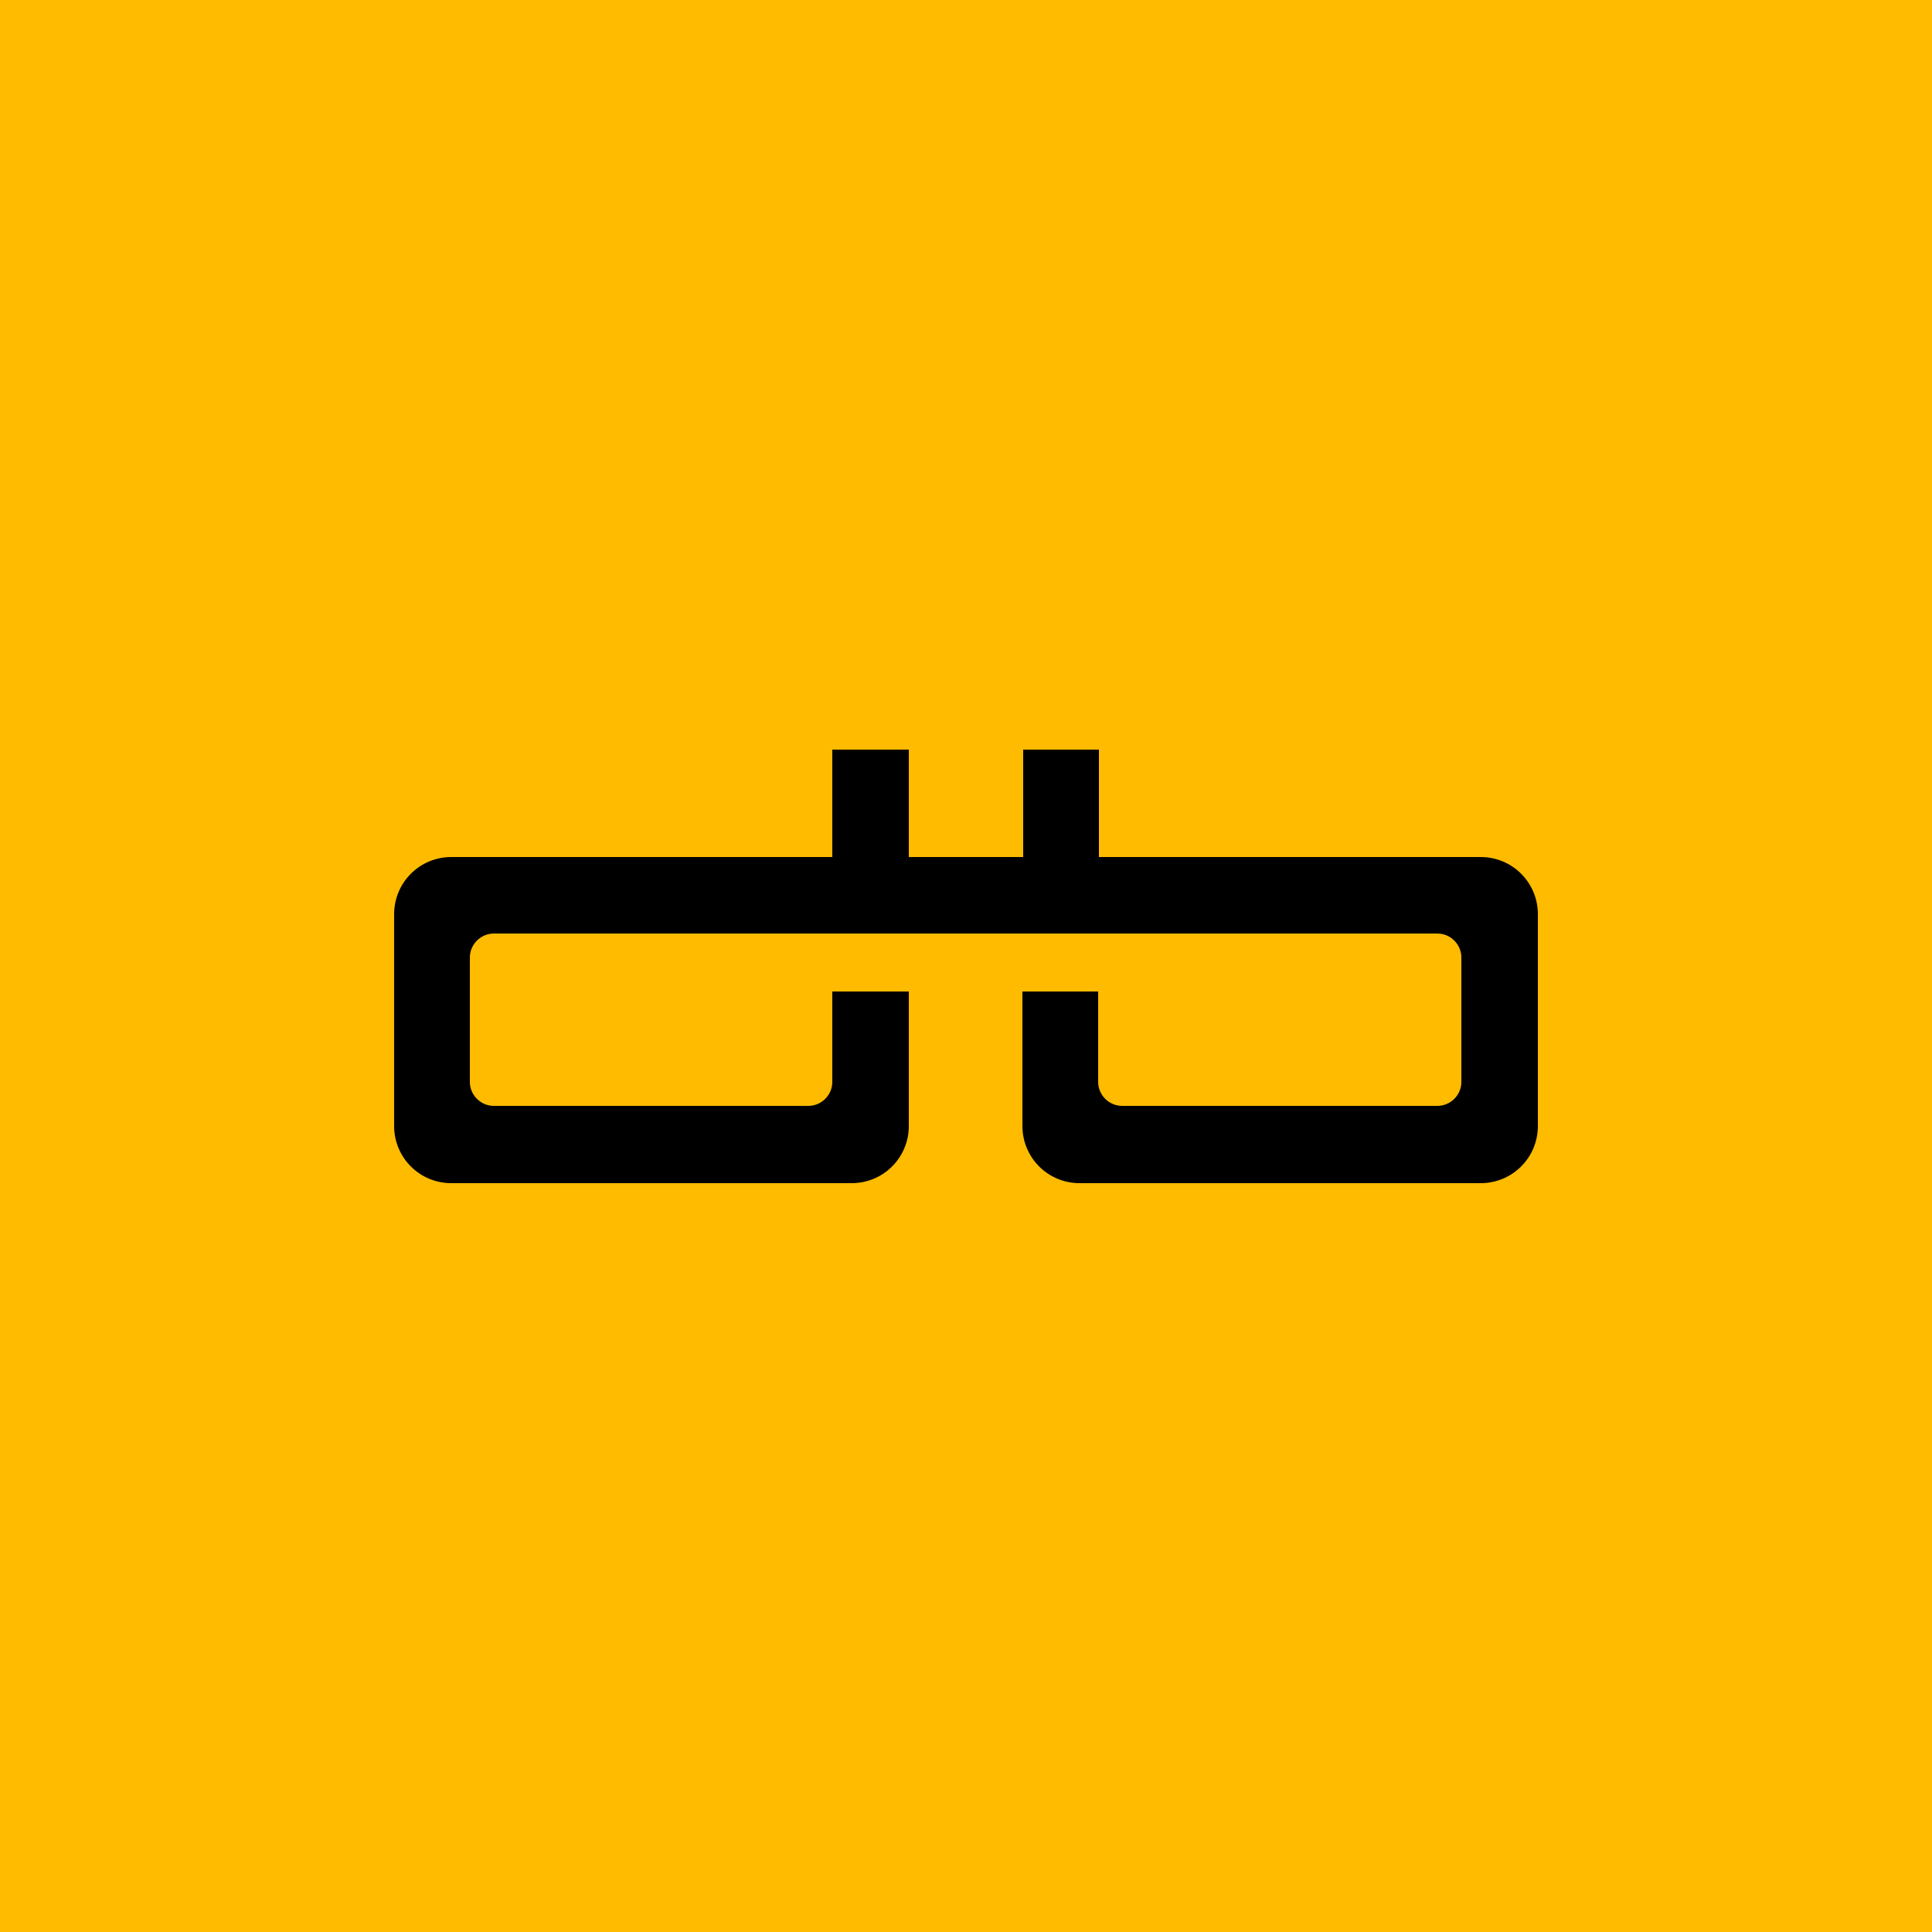
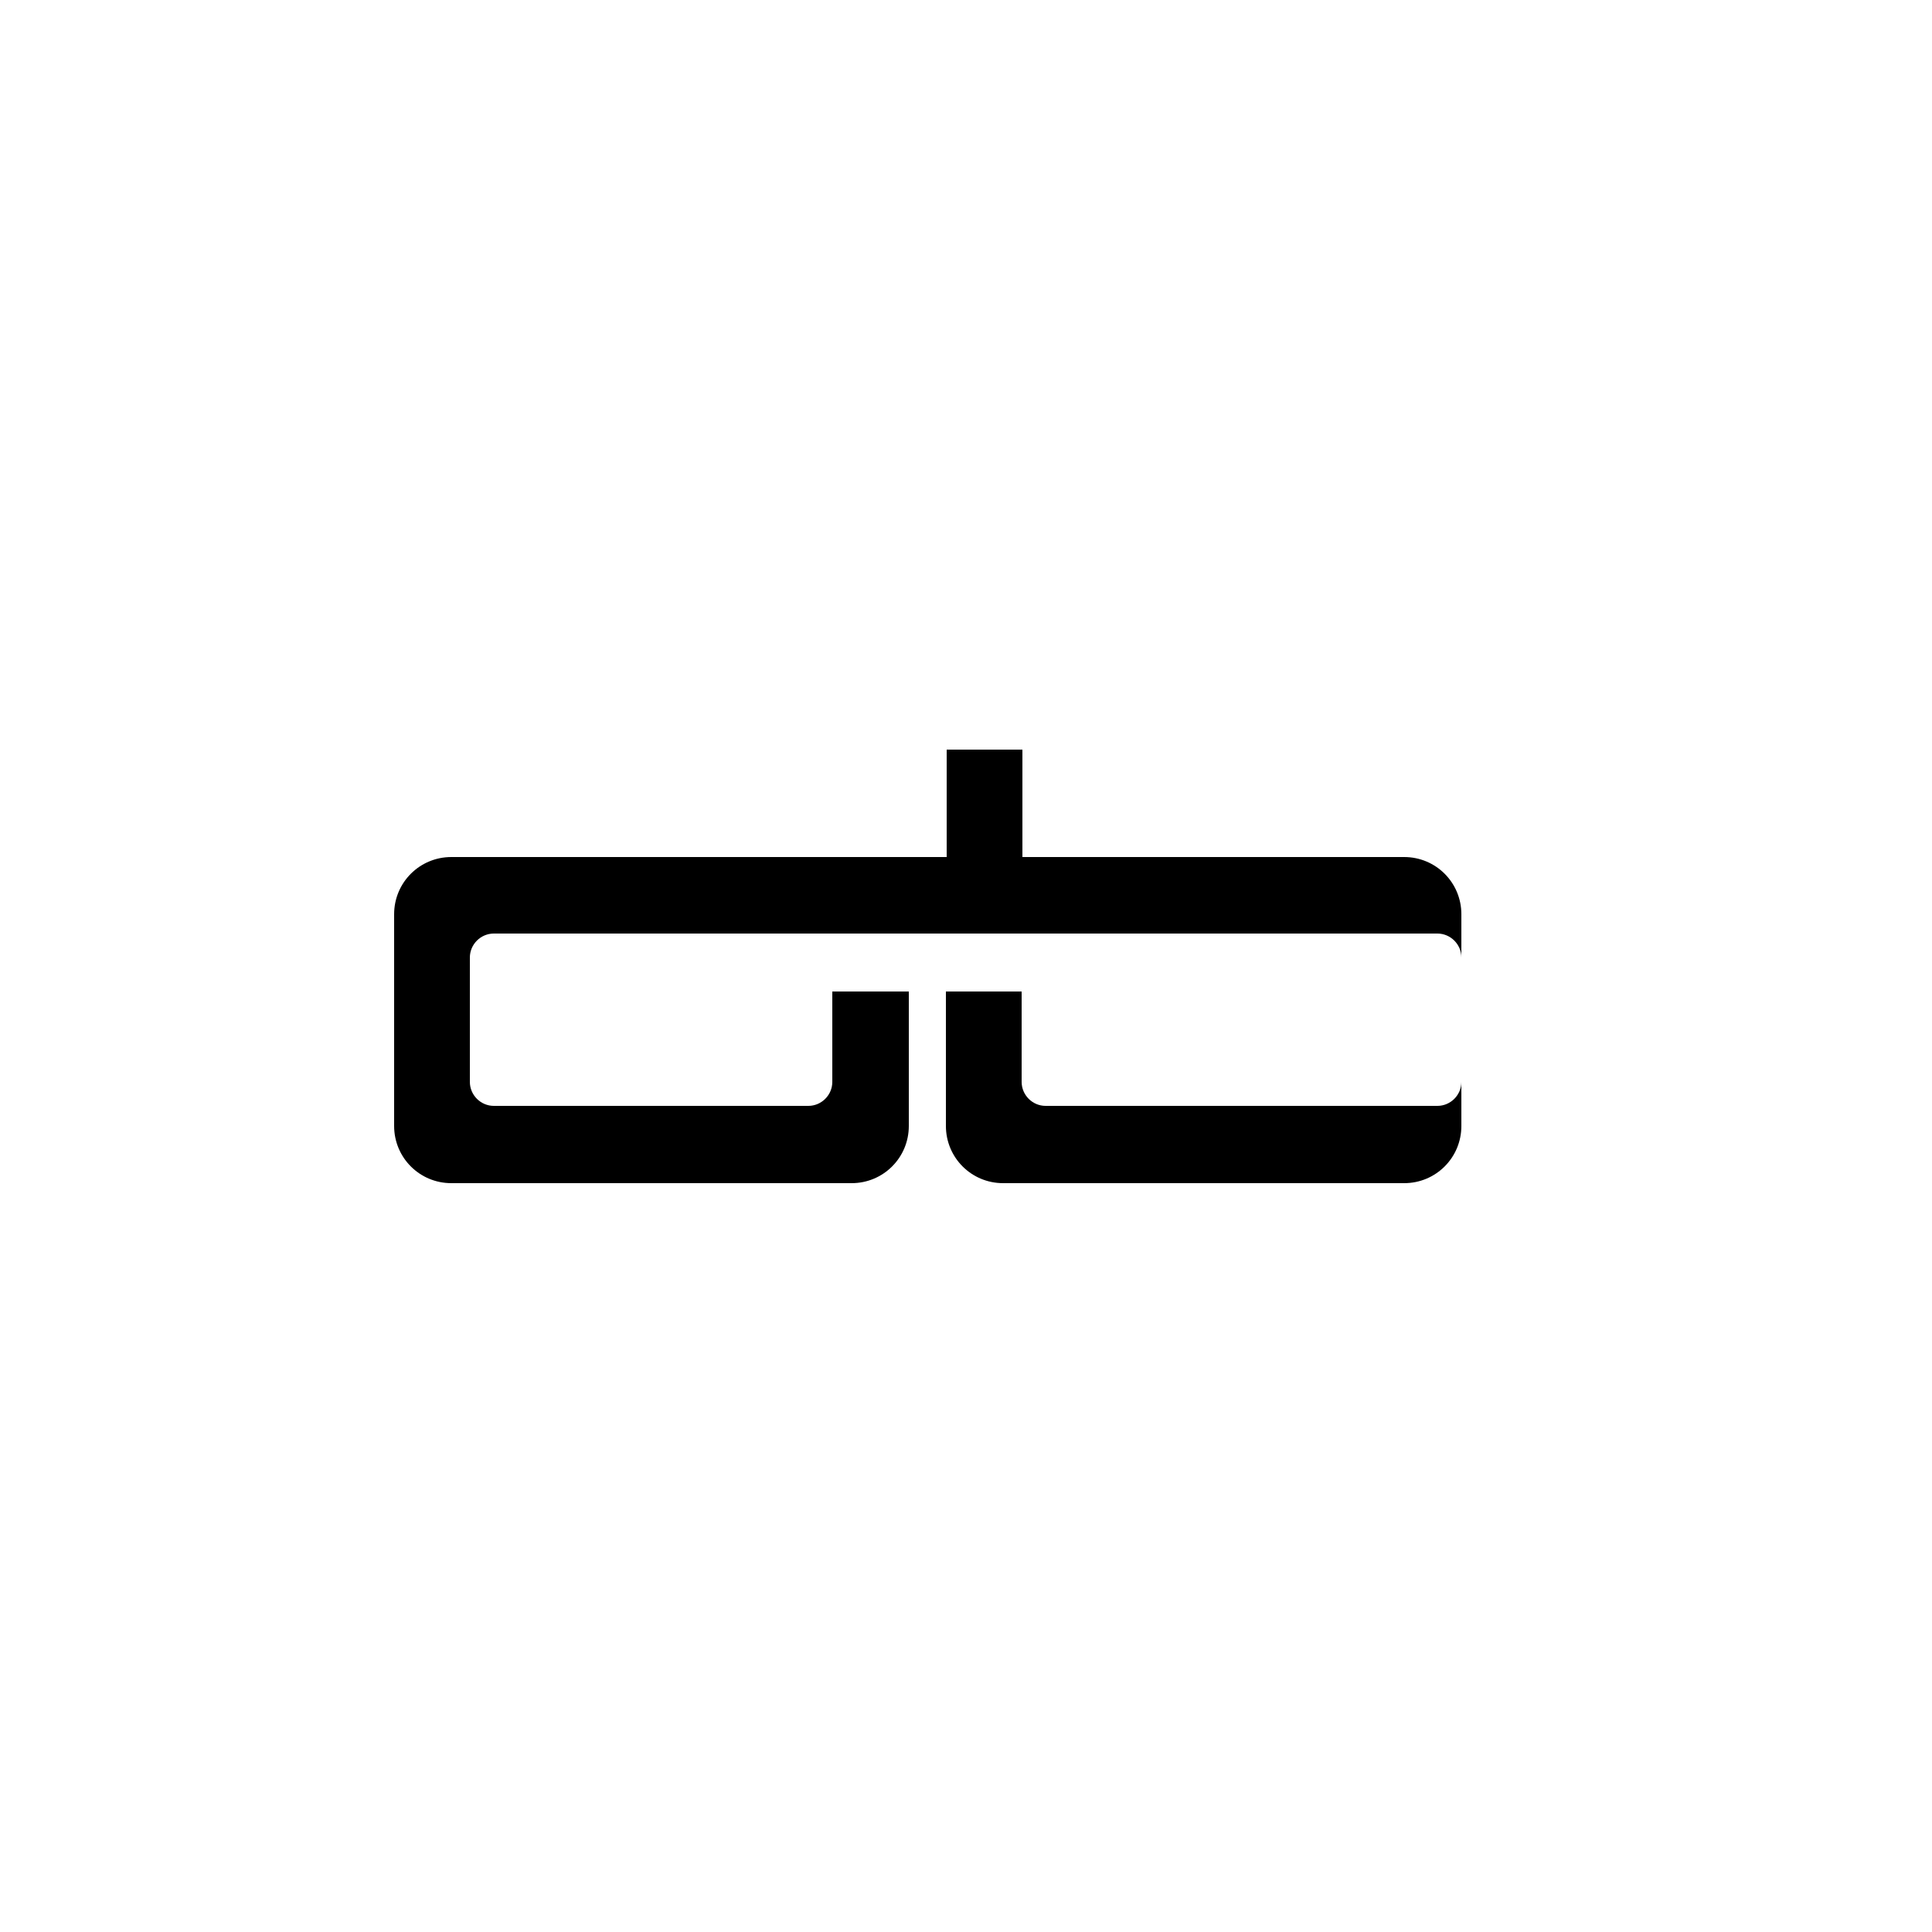
<svg xmlns="http://www.w3.org/2000/svg" version="1.2" baseProfile="tiny-ps" viewBox="0 0 250 250">
  <title>Dbrand Inc.</title>
-   <rect fill="#FFBB00" width="250" height="250" />
-   <path fill-rule="evenodd" d="M125,120.8H63.9c-1.7,0-3.1,1.4-3.1,3.1v16.1c0,1.7,1.4,3.1,3.1,3.1h40.7c1.7,0,3.1-1.4,3.1-3.1v-11.7  h9.9v17.4c0,4.1-3.3,7.4-7.4,7.4H58.4c-4.1,0-7.4-3.3-7.4-7.4v-27.4c0-4.1,3.3-7.4,7.4-7.4h49.3V97h9.9v13.9h7.4h7.4V97h9.8v13.9  h49.4c4.1,0,7.4,3.3,7.4,7.4v27.4c0,4.1-3.3,7.4-7.4,7.4h-51.9c-4.1,0-7.4-3.3-7.4-7.4v-17.4h9.8v11.7c0,1.7,1.4,3.1,3.1,3.1H186  c1.7,0,3.1-1.4,3.1-3.1v-16.1c0-1.7-1.4-3.1-3.1-3.1H125z" />
+   <path fill-rule="evenodd" d="M125,120.8H63.9c-1.7,0-3.1,1.4-3.1,3.1v16.1c0,1.7,1.4,3.1,3.1,3.1h40.7c1.7,0,3.1-1.4,3.1-3.1v-11.7  h9.9v17.4c0,4.1-3.3,7.4-7.4,7.4H58.4c-4.1,0-7.4-3.3-7.4-7.4v-27.4c0-4.1,3.3-7.4,7.4-7.4h49.3V97v13.9h7.4h7.4V97h9.8v13.9  h49.4c4.1,0,7.4,3.3,7.4,7.4v27.4c0,4.1-3.3,7.4-7.4,7.4h-51.9c-4.1,0-7.4-3.3-7.4-7.4v-17.4h9.8v11.7c0,1.7,1.4,3.1,3.1,3.1H186  c1.7,0,3.1-1.4,3.1-3.1v-16.1c0-1.7-1.4-3.1-3.1-3.1H125z" />
</svg>